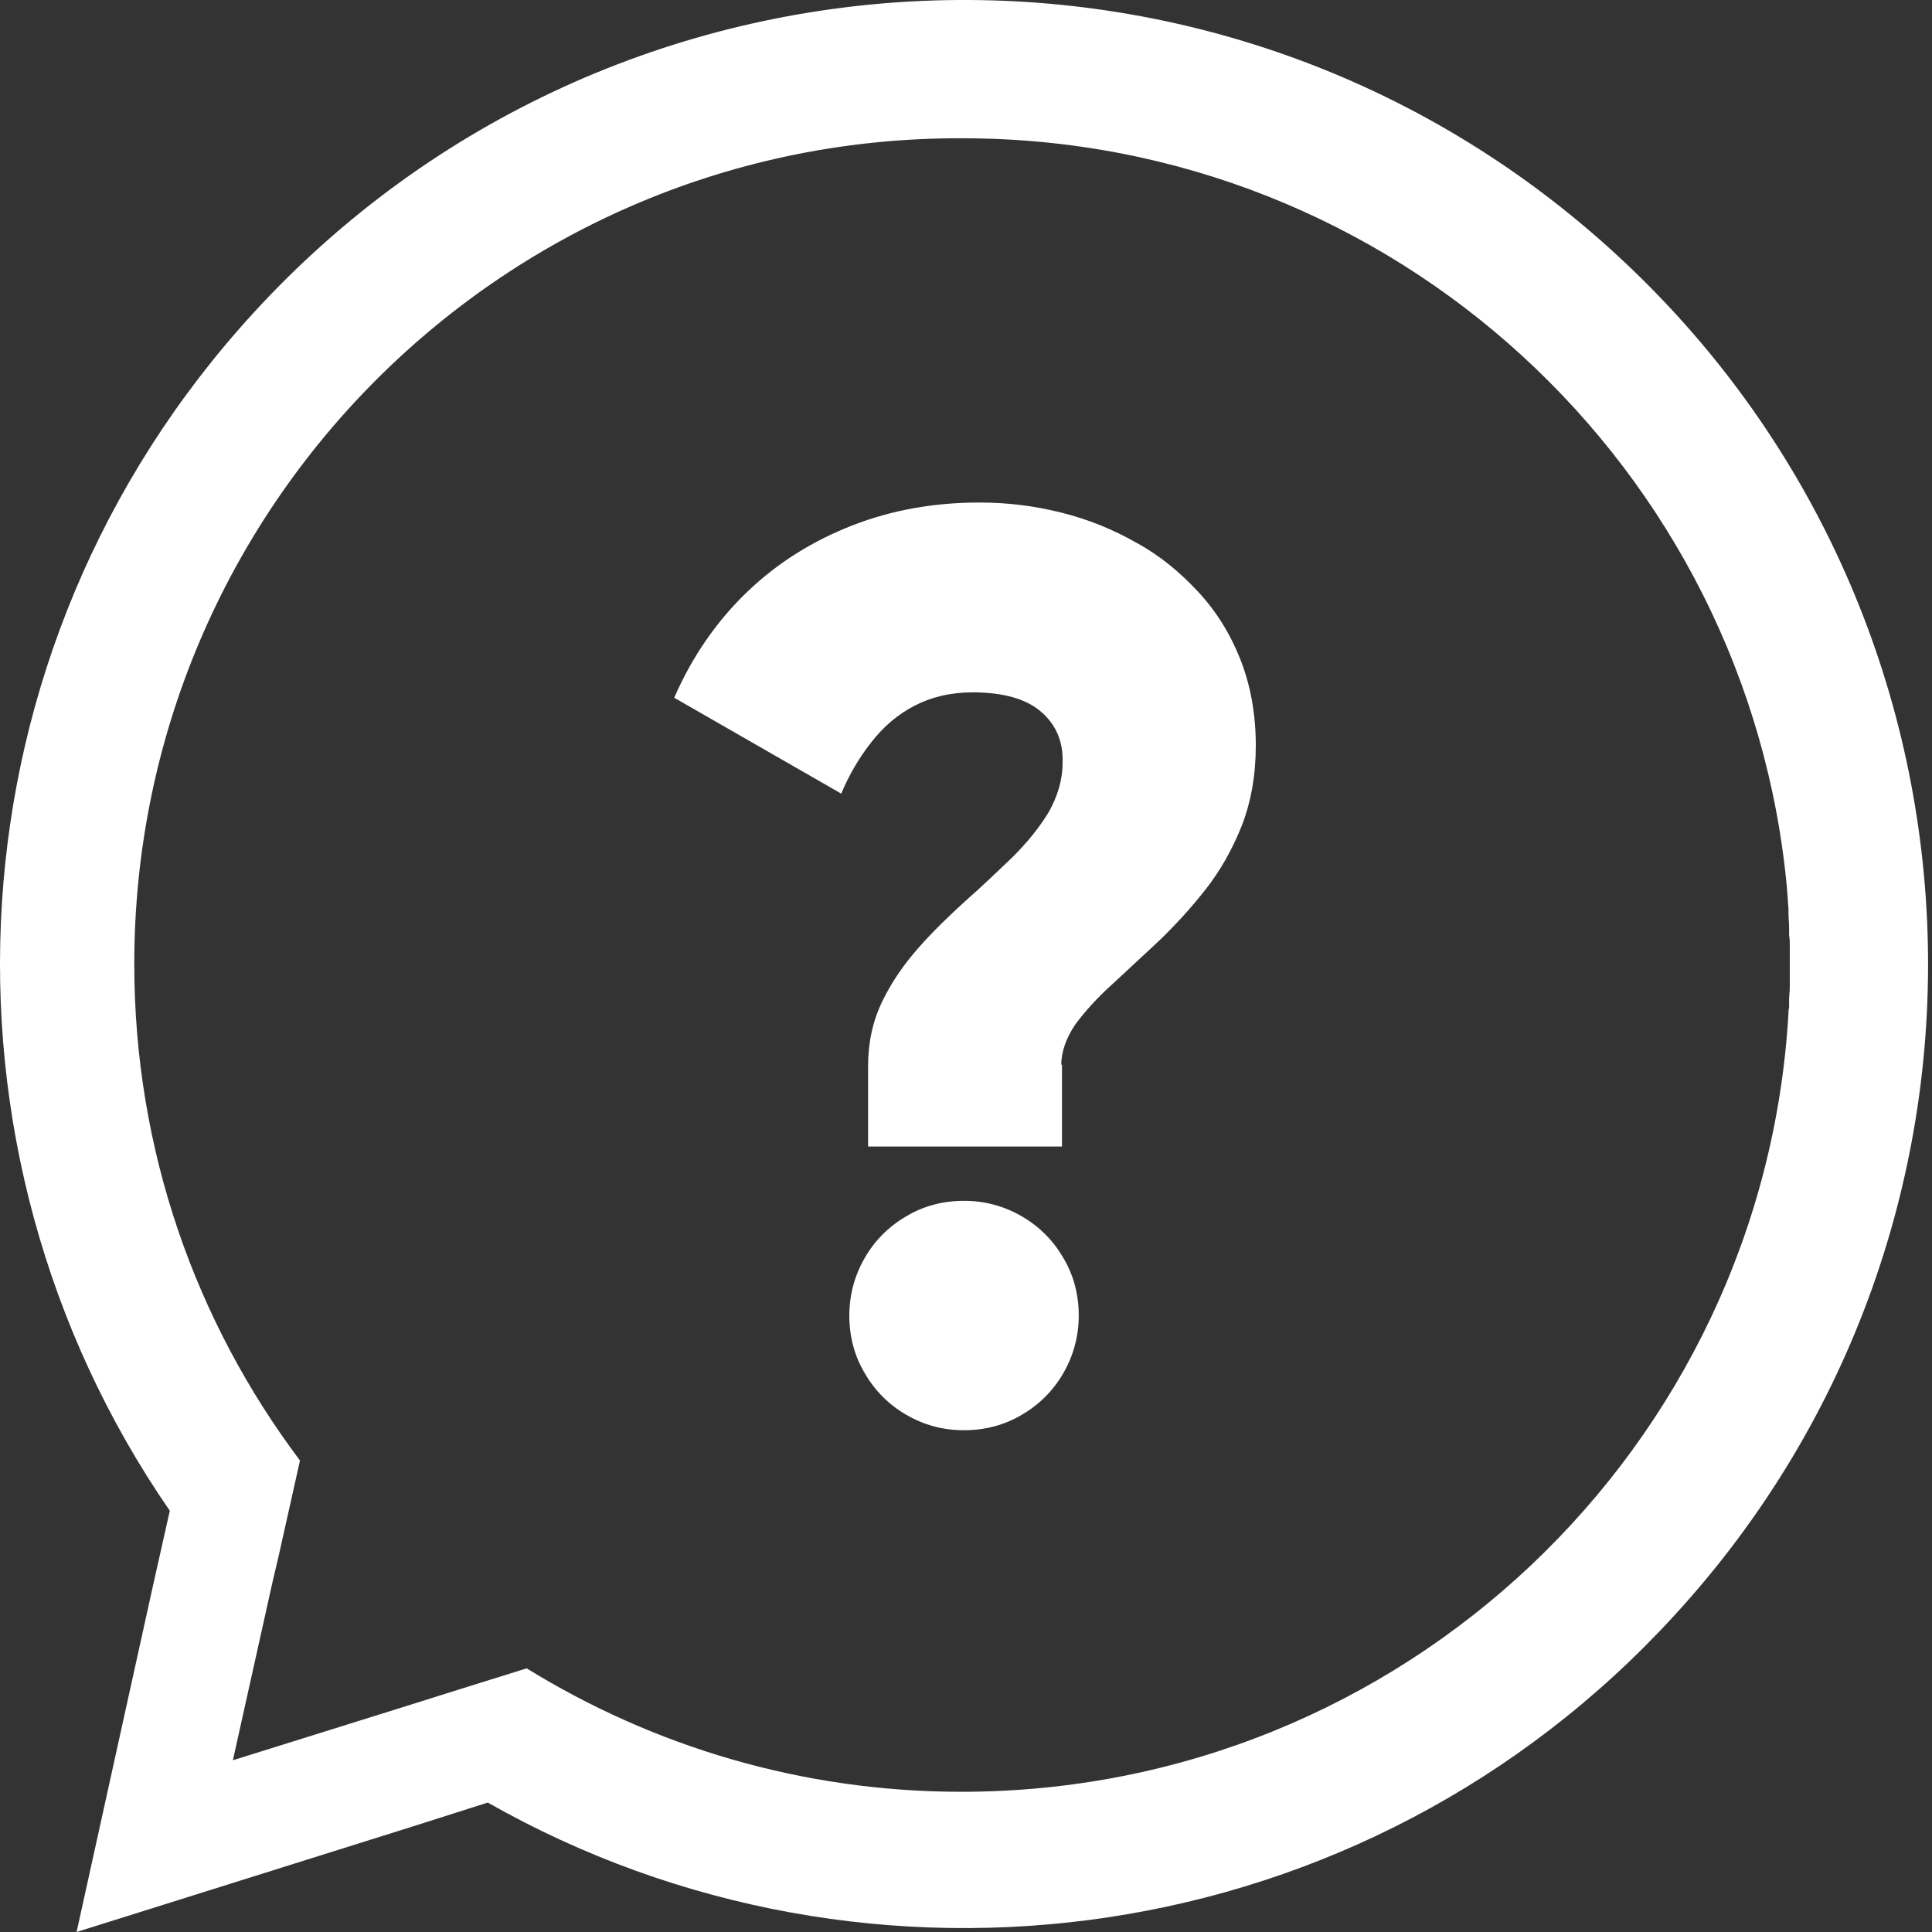
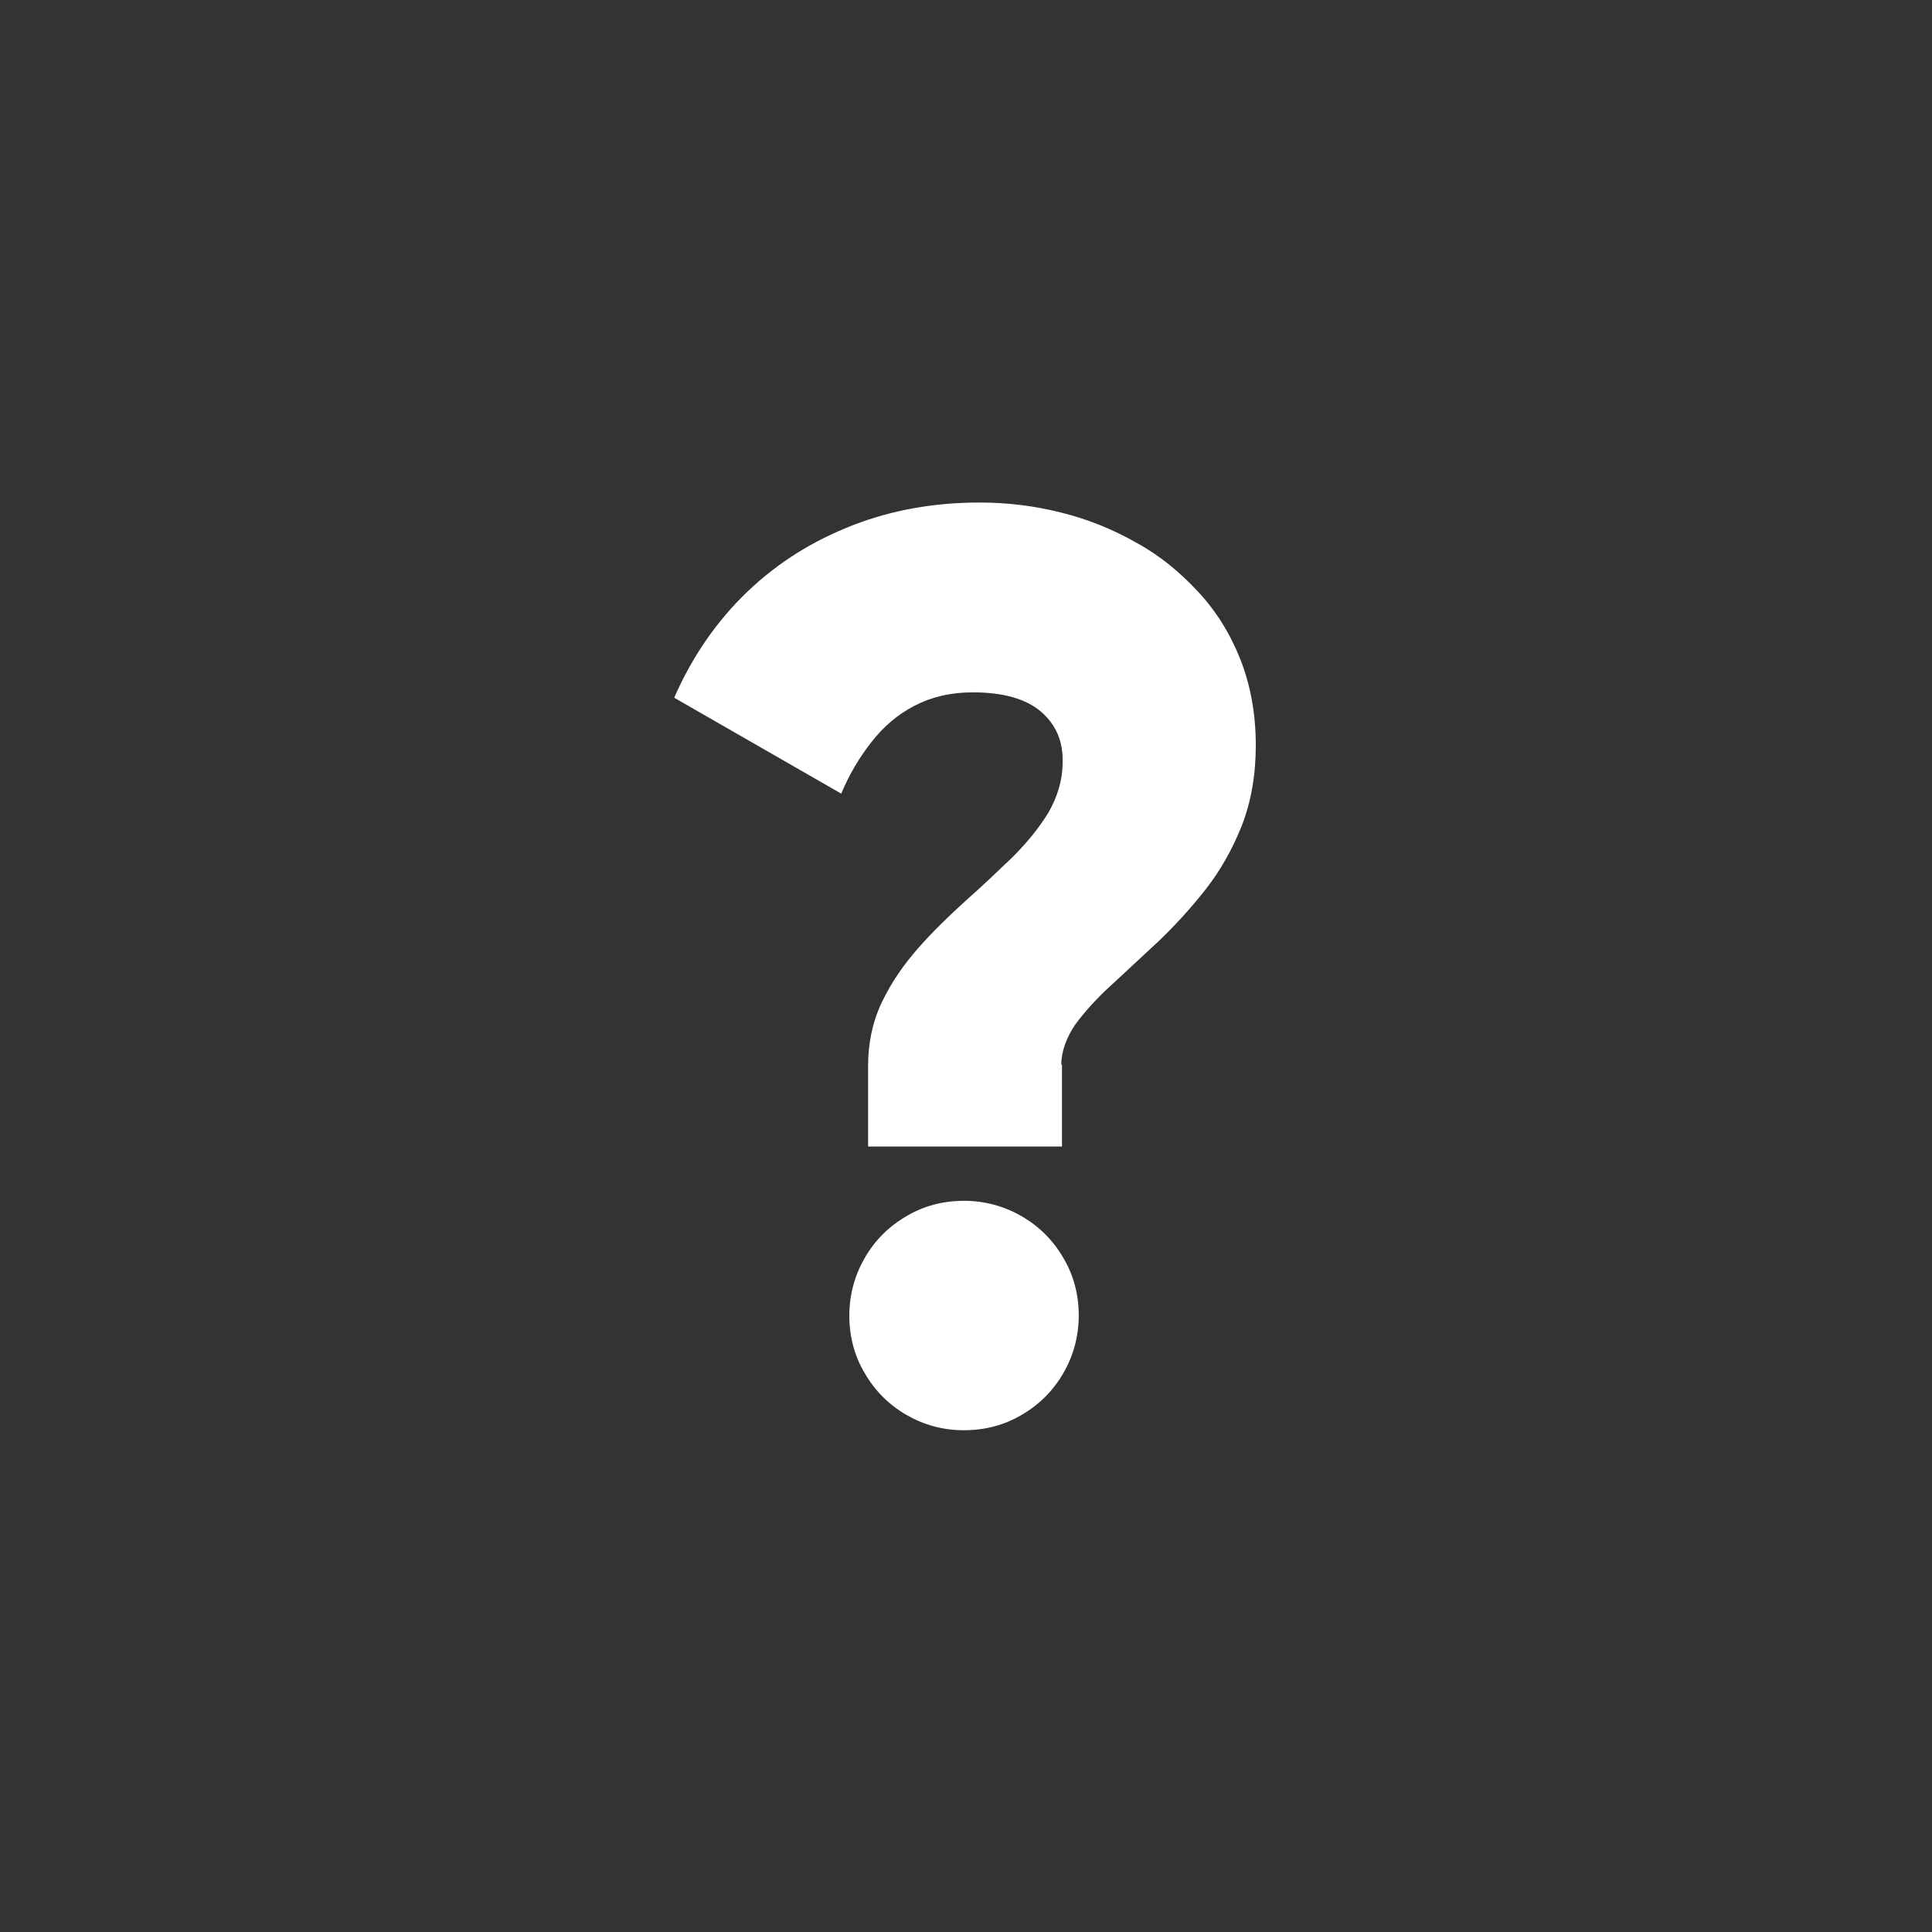
<svg xmlns="http://www.w3.org/2000/svg" width="28" height="28" viewBox="0 0 28 28" fill="white" class="sicp-icon-floating">
  <rect x="0" y="0" width="28" height="28" fill="#333333" stroke="none" />
-   <path fill-rule="evenodd" clip-rule="evenodd" d="M23.411 3.676C29.099 8.887 29.488 17.724 24.267 23.411C19.785 28.311 12.611 29.274 7.069 26.124L5.97 26.474L1.11 28L2.208 23.022L2.461 21.895C-1.156 16.655 -0.815 9.431 3.676 4.532C8.887 -1.156 17.724 -1.545 23.411 3.676ZM25.92 14.681C25.92 14.652 25.92 14.633 25.929 14.603C25.929 14.564 25.929 14.526 25.929 14.496C25.929 14.428 25.939 14.37 25.939 14.302C25.939 14.263 25.939 14.224 25.939 14.195C25.939 14.137 25.939 14.069 25.939 14.01C25.939 14.001 25.939 13.991 25.939 13.981C25.939 13.942 25.939 13.913 25.939 13.874C25.939 13.826 25.939 13.767 25.939 13.719C25.939 13.66 25.939 13.602 25.929 13.553C25.929 13.514 25.929 13.476 25.929 13.437C25.929 13.369 25.92 13.301 25.92 13.233C25.92 13.213 25.92 13.184 25.92 13.165C25.91 13.077 25.91 12.999 25.9 12.912V12.892C25.346 6.787 20.203 2.004 13.952 2.004C7.322 1.975 1.946 7.351 1.946 13.971C1.946 16.674 2.84 19.163 4.347 21.166L4.337 21.214L4.046 22.517L3.948 22.935L3.375 25.511L5.893 24.724L6.729 24.461L7.633 24.179C9.461 25.307 11.619 25.968 13.933 25.968C20.33 25.968 25.56 20.971 25.92 14.681Z" fill="white" />
  <path fill-rule="evenodd" clip-rule="evenodd" d="M13.971 20.728C14.282 20.728 14.564 20.65 14.807 20.505C15.06 20.359 15.264 20.154 15.41 19.902C15.556 19.649 15.634 19.367 15.634 19.066C15.634 18.755 15.556 18.473 15.41 18.23C15.264 17.977 15.06 17.773 14.807 17.627C14.555 17.481 14.273 17.403 13.971 17.403C13.66 17.403 13.378 17.481 13.135 17.627C12.883 17.773 12.678 17.977 12.533 18.23C12.387 18.482 12.309 18.764 12.309 19.066C12.309 19.377 12.387 19.659 12.533 19.902C12.678 20.154 12.883 20.359 13.135 20.505C13.388 20.65 13.66 20.728 13.971 20.728ZM15.381 15.43C15.381 15.235 15.459 15.031 15.585 14.846C15.721 14.662 15.896 14.467 16.11 14.273C16.324 14.078 16.548 13.864 16.791 13.641C17.024 13.417 17.257 13.165 17.471 12.892C17.685 12.62 17.86 12.309 17.996 11.969C18.132 11.619 18.2 11.23 18.2 10.802C18.2 10.345 18.122 9.927 17.977 9.558C17.831 9.188 17.627 8.858 17.364 8.576C17.102 8.294 16.81 8.051 16.47 7.866C16.13 7.672 15.77 7.526 15.381 7.429C14.992 7.331 14.603 7.283 14.195 7.283C13.544 7.283 12.931 7.39 12.357 7.613C11.784 7.837 11.278 8.148 10.831 8.576C10.394 8.994 10.034 9.509 9.771 10.112L12.192 11.502C12.309 11.22 12.455 10.977 12.63 10.754C12.805 10.53 13.009 10.355 13.252 10.229C13.495 10.102 13.777 10.034 14.098 10.034C14.545 10.034 14.875 10.131 15.089 10.316C15.303 10.501 15.41 10.744 15.4 11.055C15.4 11.308 15.323 11.551 15.196 11.774C15.06 11.998 14.885 12.212 14.671 12.426C14.457 12.63 14.234 12.844 13.991 13.058C13.757 13.271 13.524 13.495 13.31 13.738C13.096 13.981 12.921 14.234 12.785 14.516C12.649 14.798 12.581 15.109 12.581 15.449V16.616H15.391V15.43H15.381Z" />
</svg>